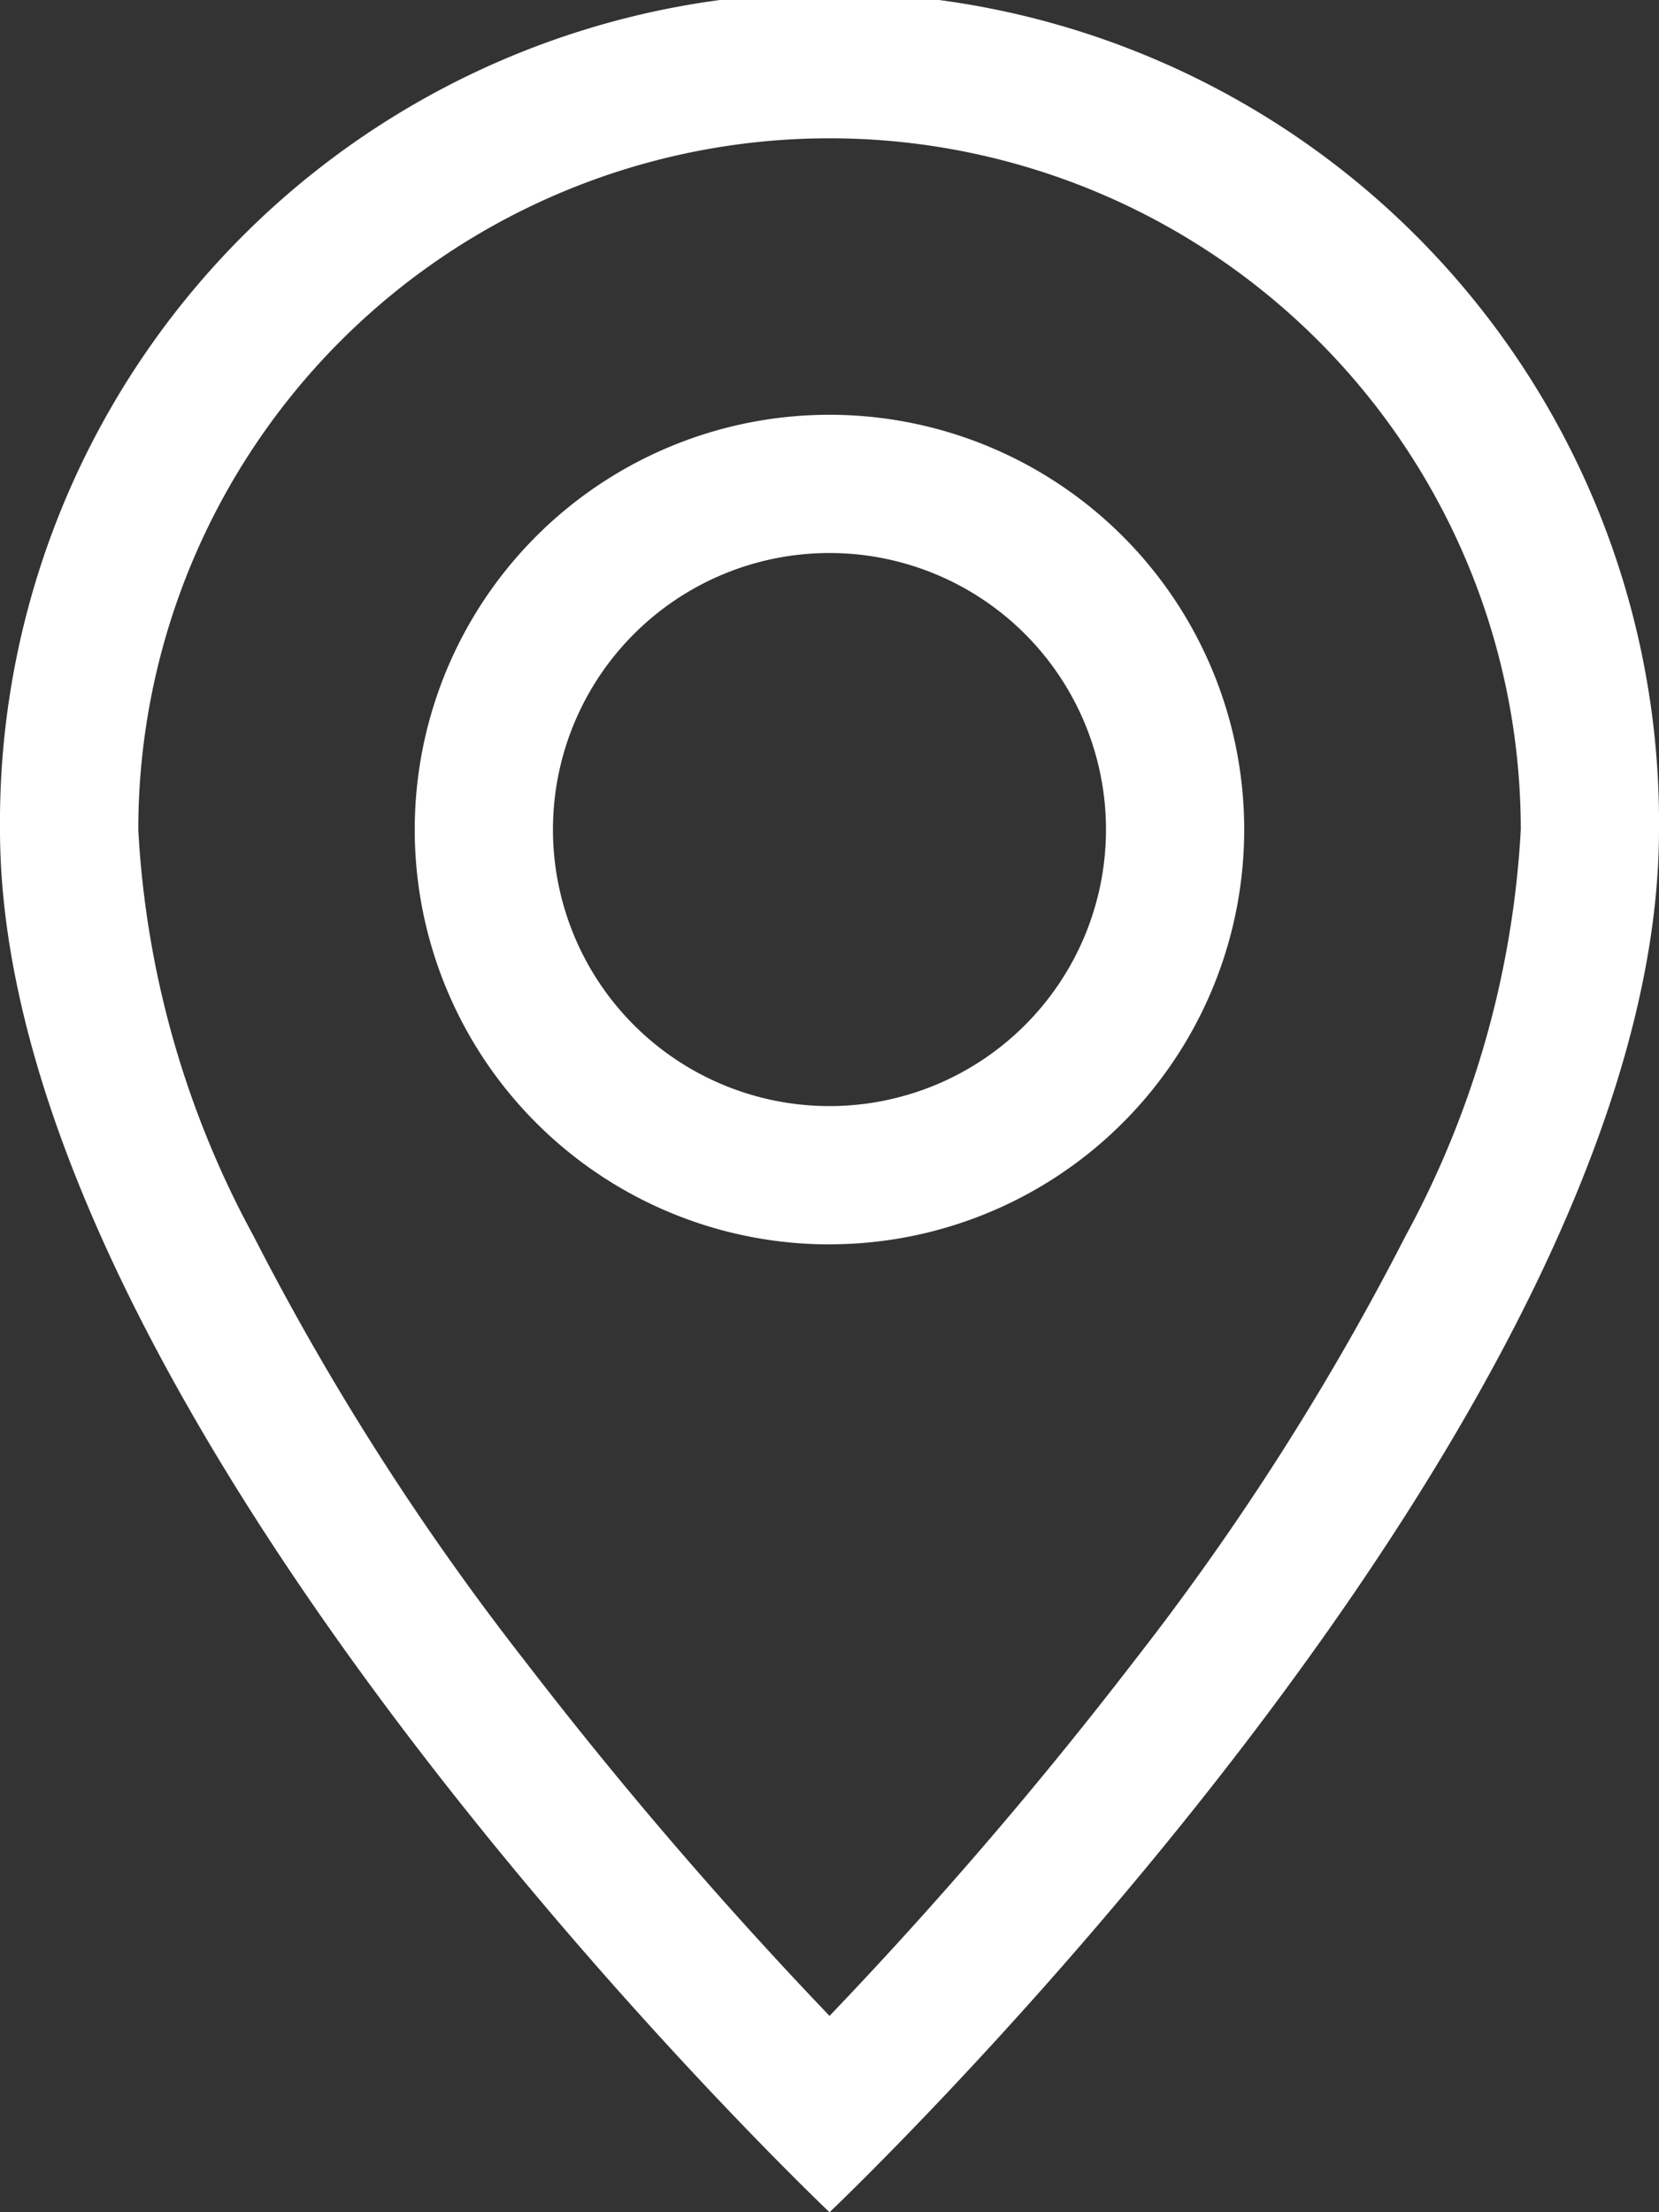
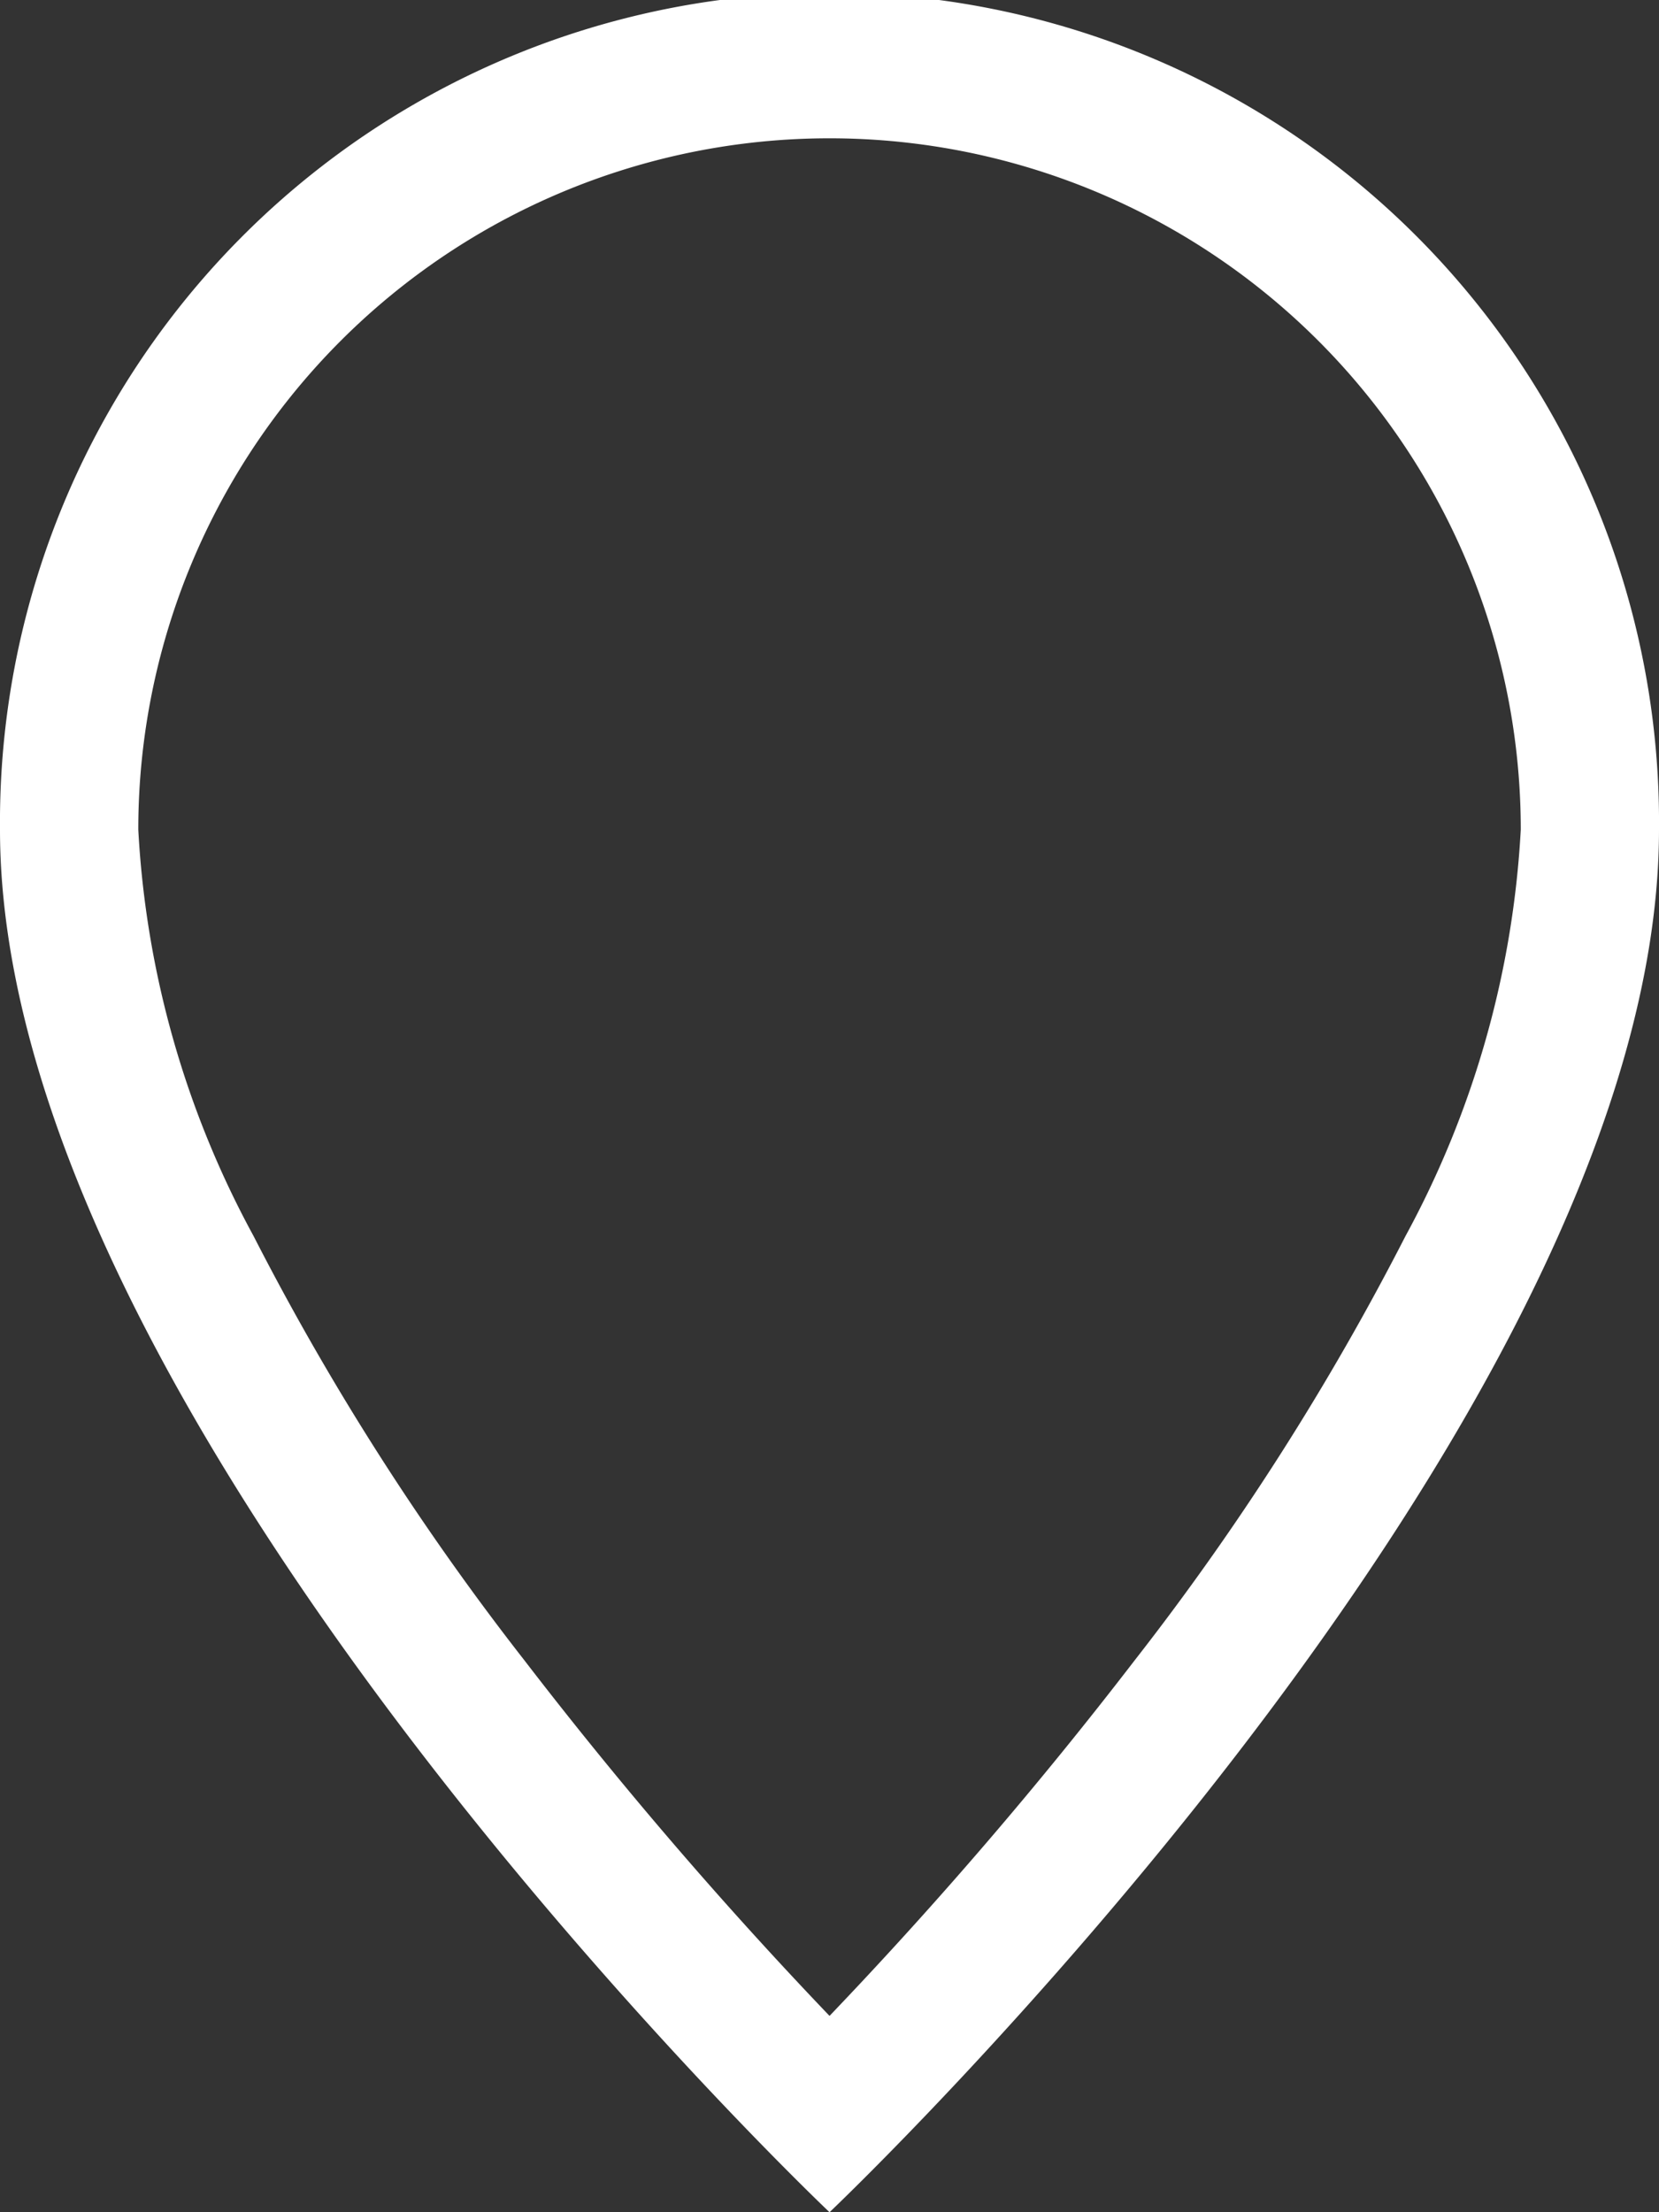
<svg xmlns="http://www.w3.org/2000/svg" id="Grupo_86" data-name="Grupo 86" width="26.069" height="34.759" viewBox="0 0 26.069 34.759">
  <rect x="0" y="0" width="26.069" height="34.759" fill="#333333" stroke="none" />
  <path id="Trazado_172" data-name="Trazado 172" d="M46.085,19.422a41.766,41.766,0,0,1-4.258,6.669,68.416,68.416,0,0,1-4.792,5.583,68.39,68.39,0,0,1-4.792-5.583,41.765,41.765,0,0,1-4.258-6.669,15.03,15.03,0,0,1-1.812-6.387,10.862,10.862,0,1,1,21.724,0A15.062,15.062,0,0,1,46.085,19.422Zm-9.05,15.337S50.069,22.406,50.069,13.035a13.035,13.035,0,1,0-26.069,0C24,22.406,37.035,34.759,37.035,34.759Z" transform="translate(-24 0)" fill="#fff" />
-   <path id="Trazado_173" data-name="Trazado 173" d="M66.517,46.862a4.345,4.345,0,1,1,4.345-4.345A4.345,4.345,0,0,1,66.517,46.862Zm0,2.172A6.517,6.517,0,1,0,60,42.517,6.517,6.517,0,0,0,66.517,49.035Z" transform="translate(-53.483 -29.483)" fill="#fff" />
</svg>